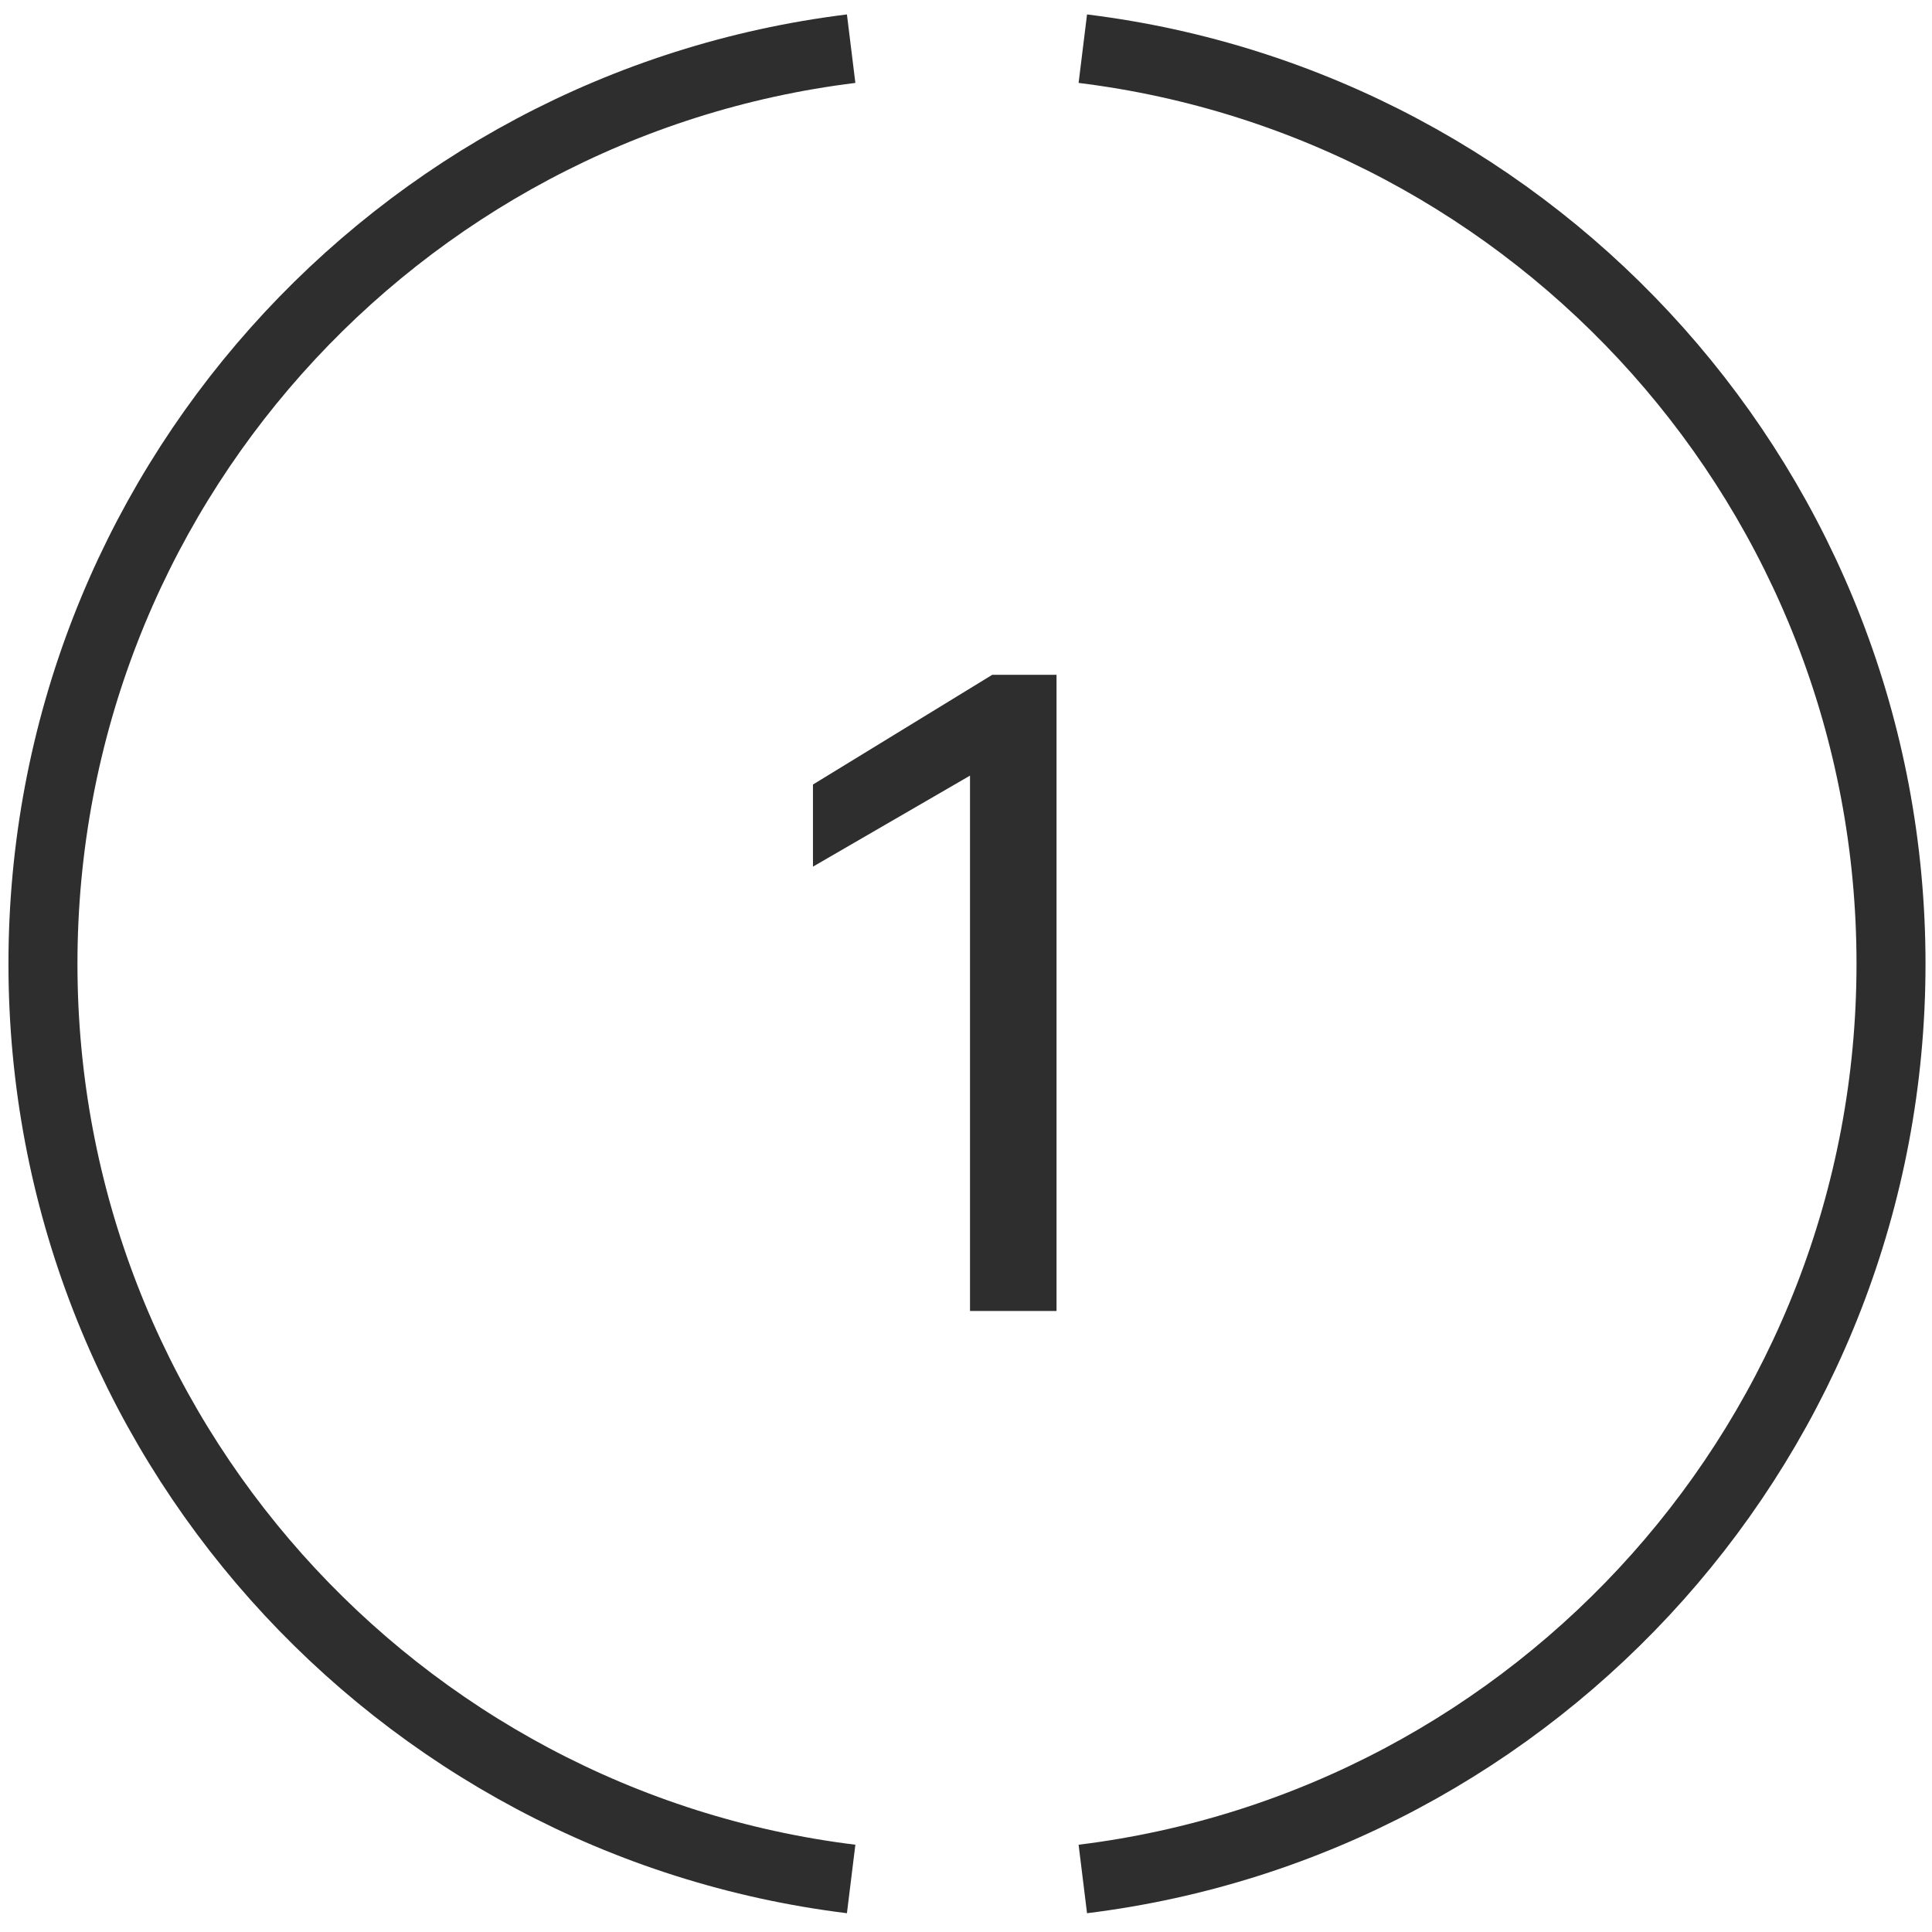
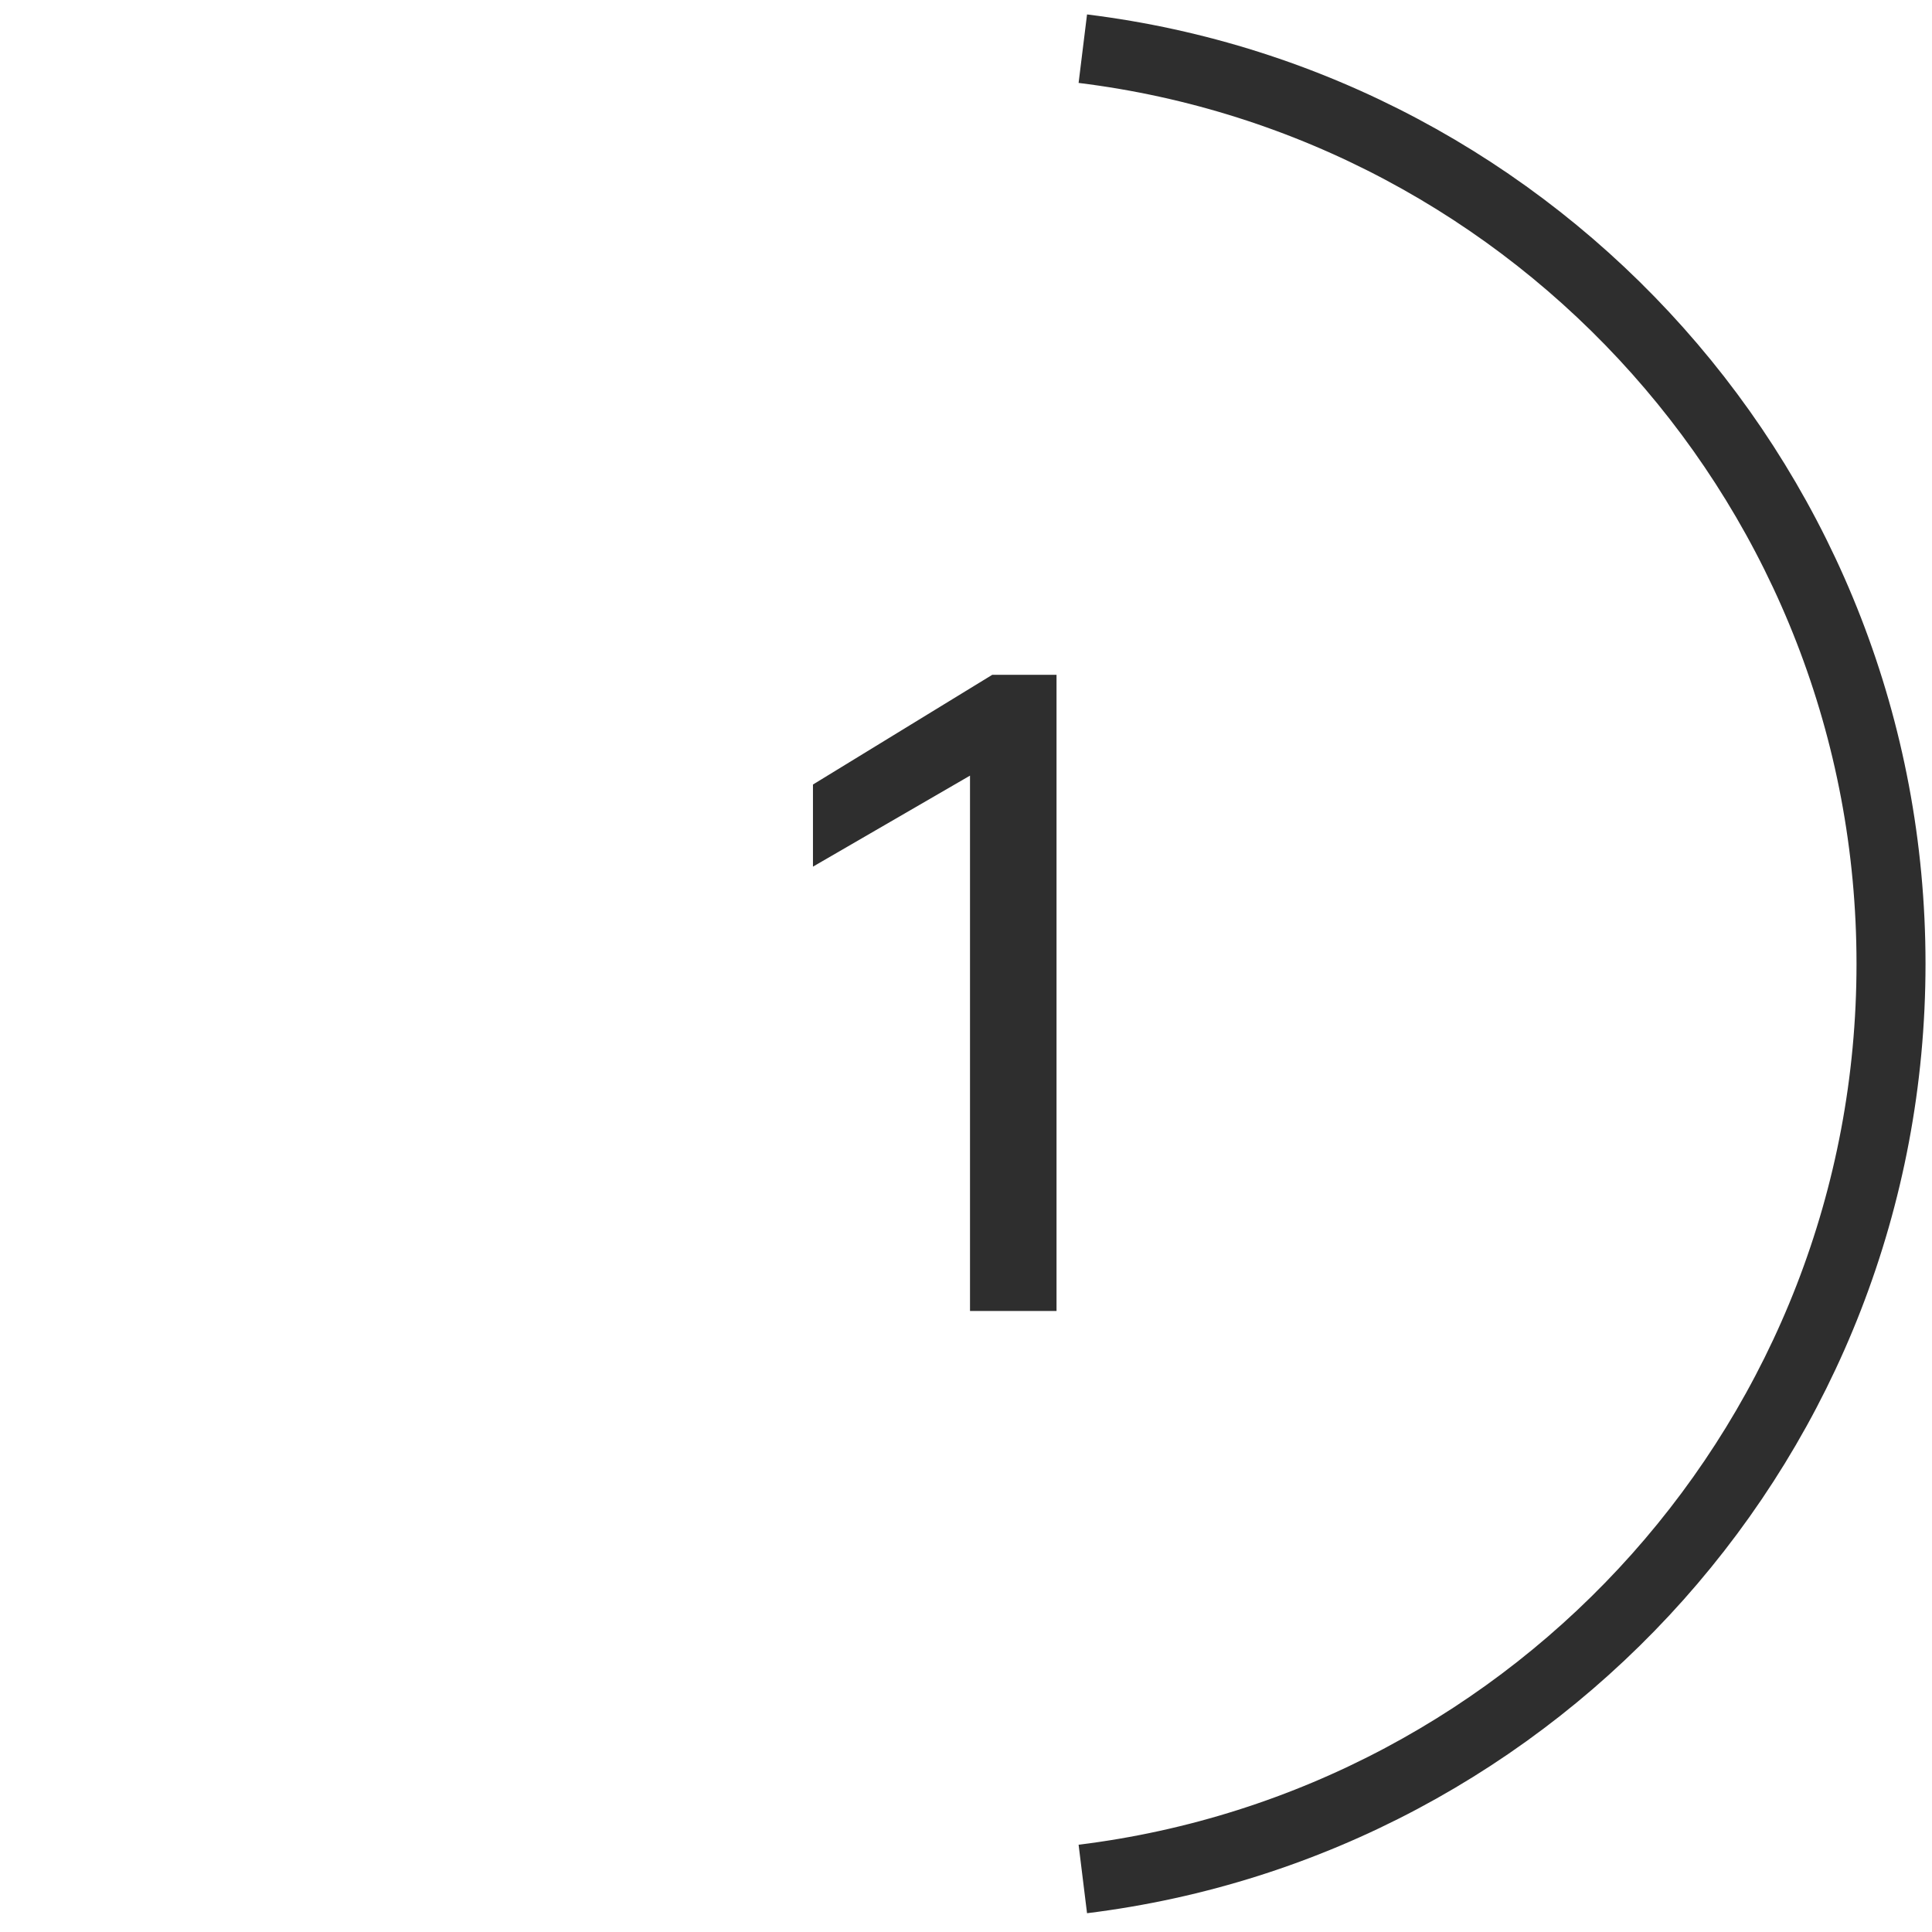
<svg xmlns="http://www.w3.org/2000/svg" width="56" height="56" viewBox="0 0 56 56" fill="none">
  <path d="M30.624 19.559H28.762L23.564 22.74V25.12L28.116 22.482V38H30.624V19.559Z" fill="#2E2E2E" />
  <path d="M31.386 1.411C44.589 3.038 54.812 14.293 54.812 27.937C54.812 41.58 44.589 52.836 31.386 54.463" stroke="#2E2E2E" stroke-width="2" />
-   <path d="M24.671 1.411C11.468 3.038 1.245 14.293 1.245 27.937C1.245 41.58 11.468 52.836 24.671 54.463" stroke="#2E2E2E" stroke-width="2" />
</svg>